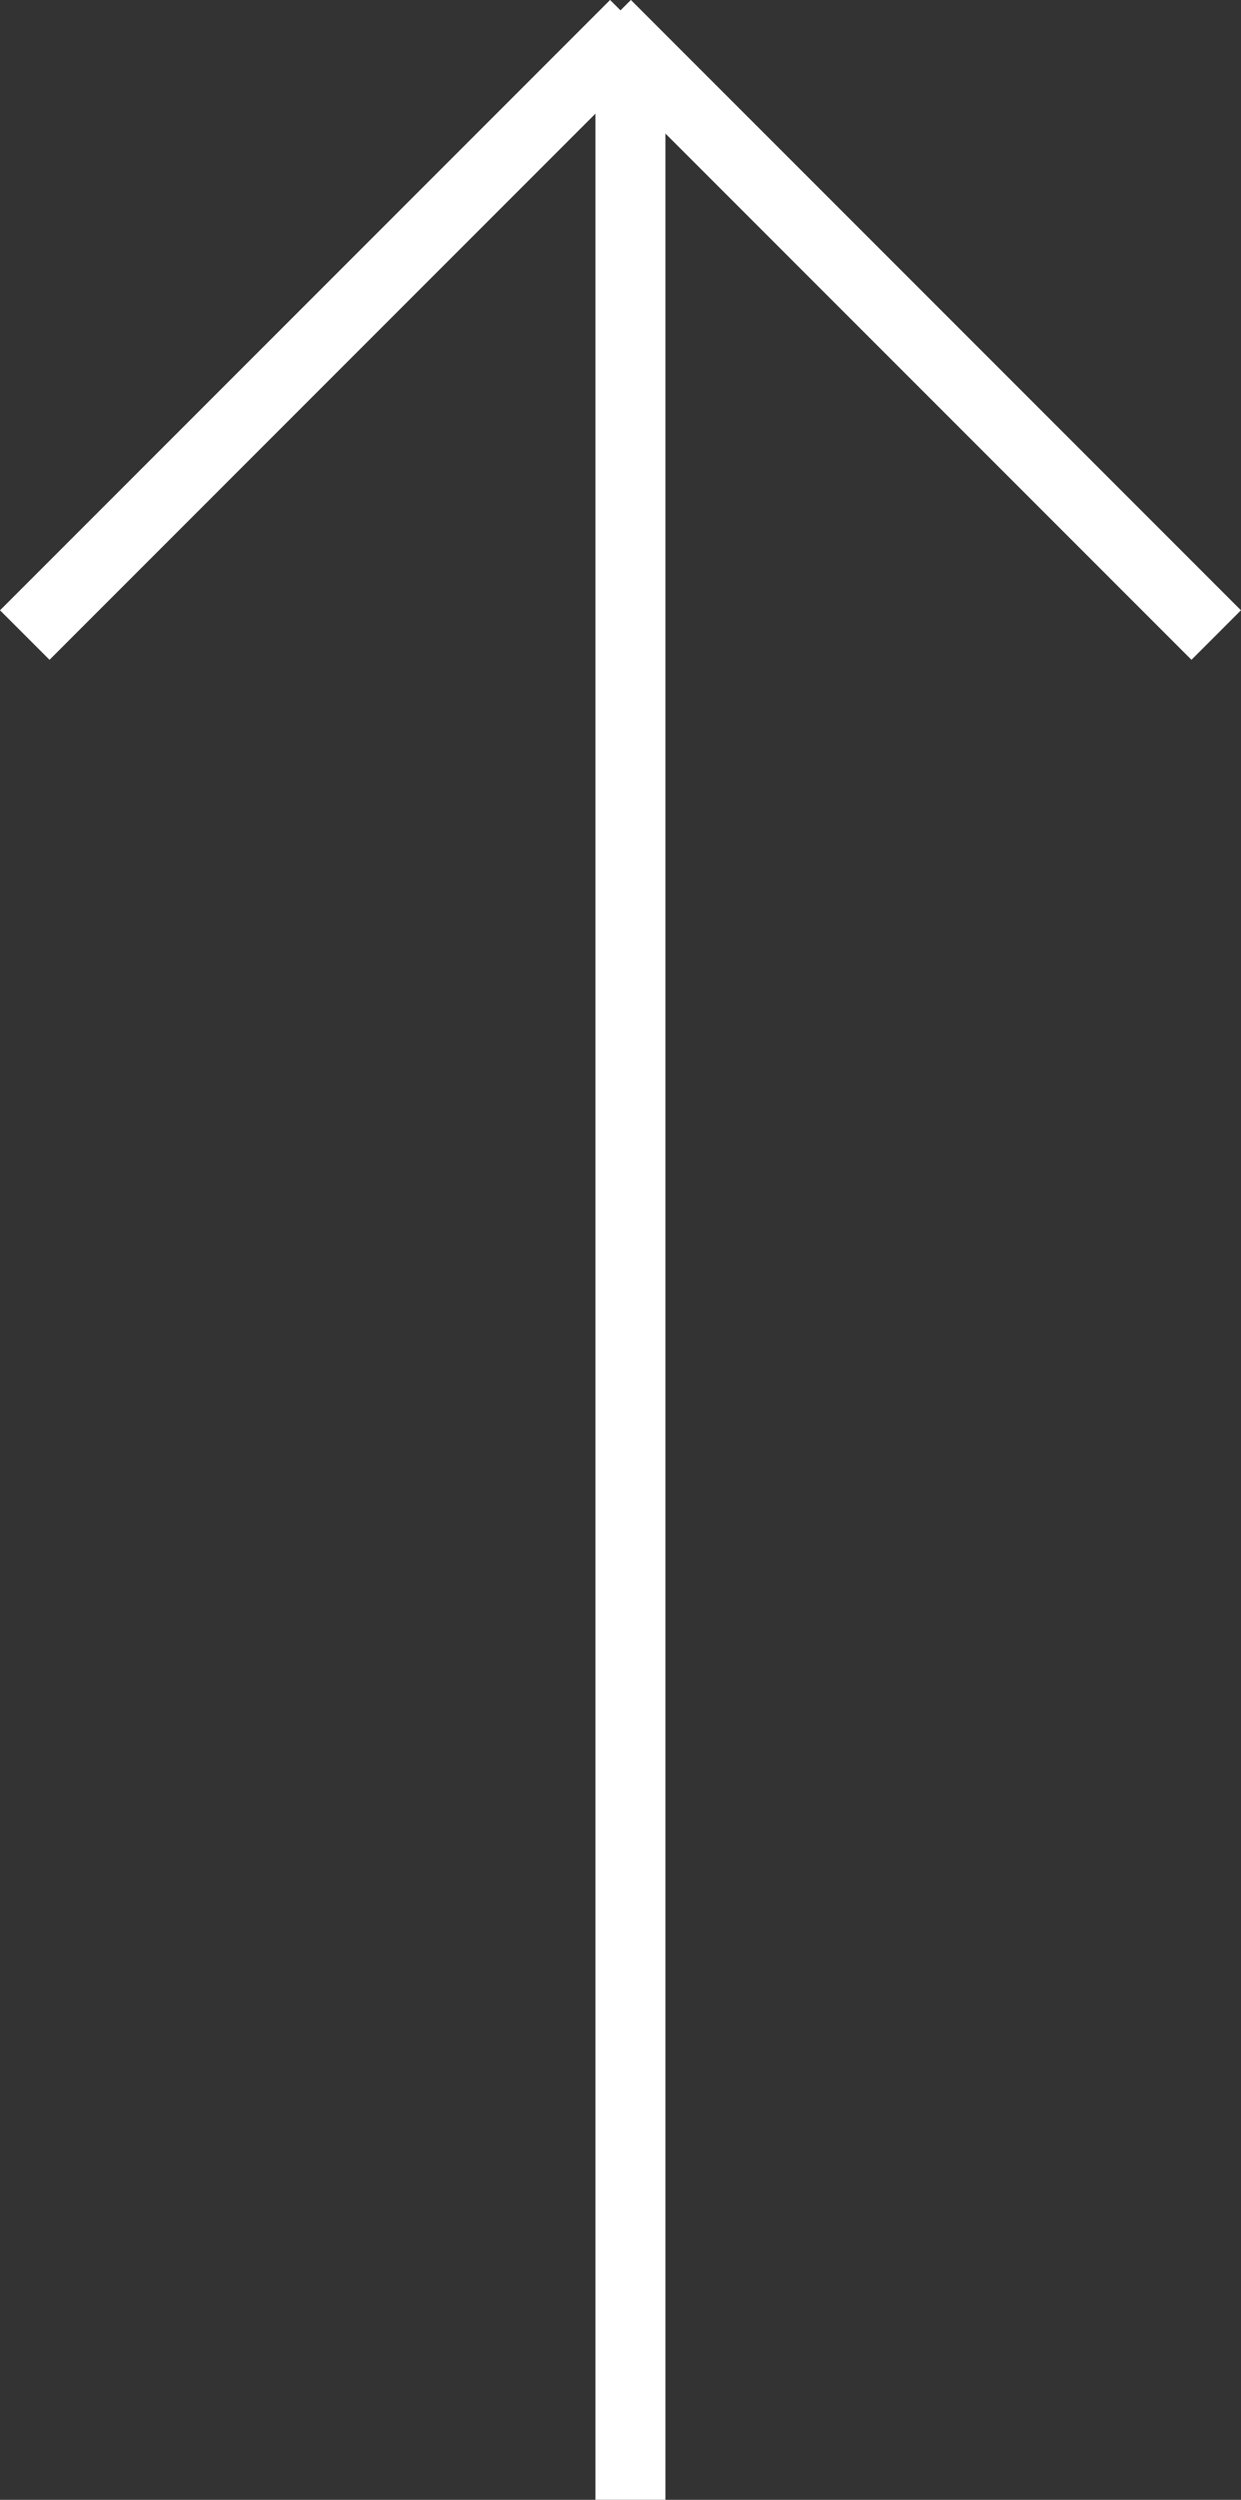
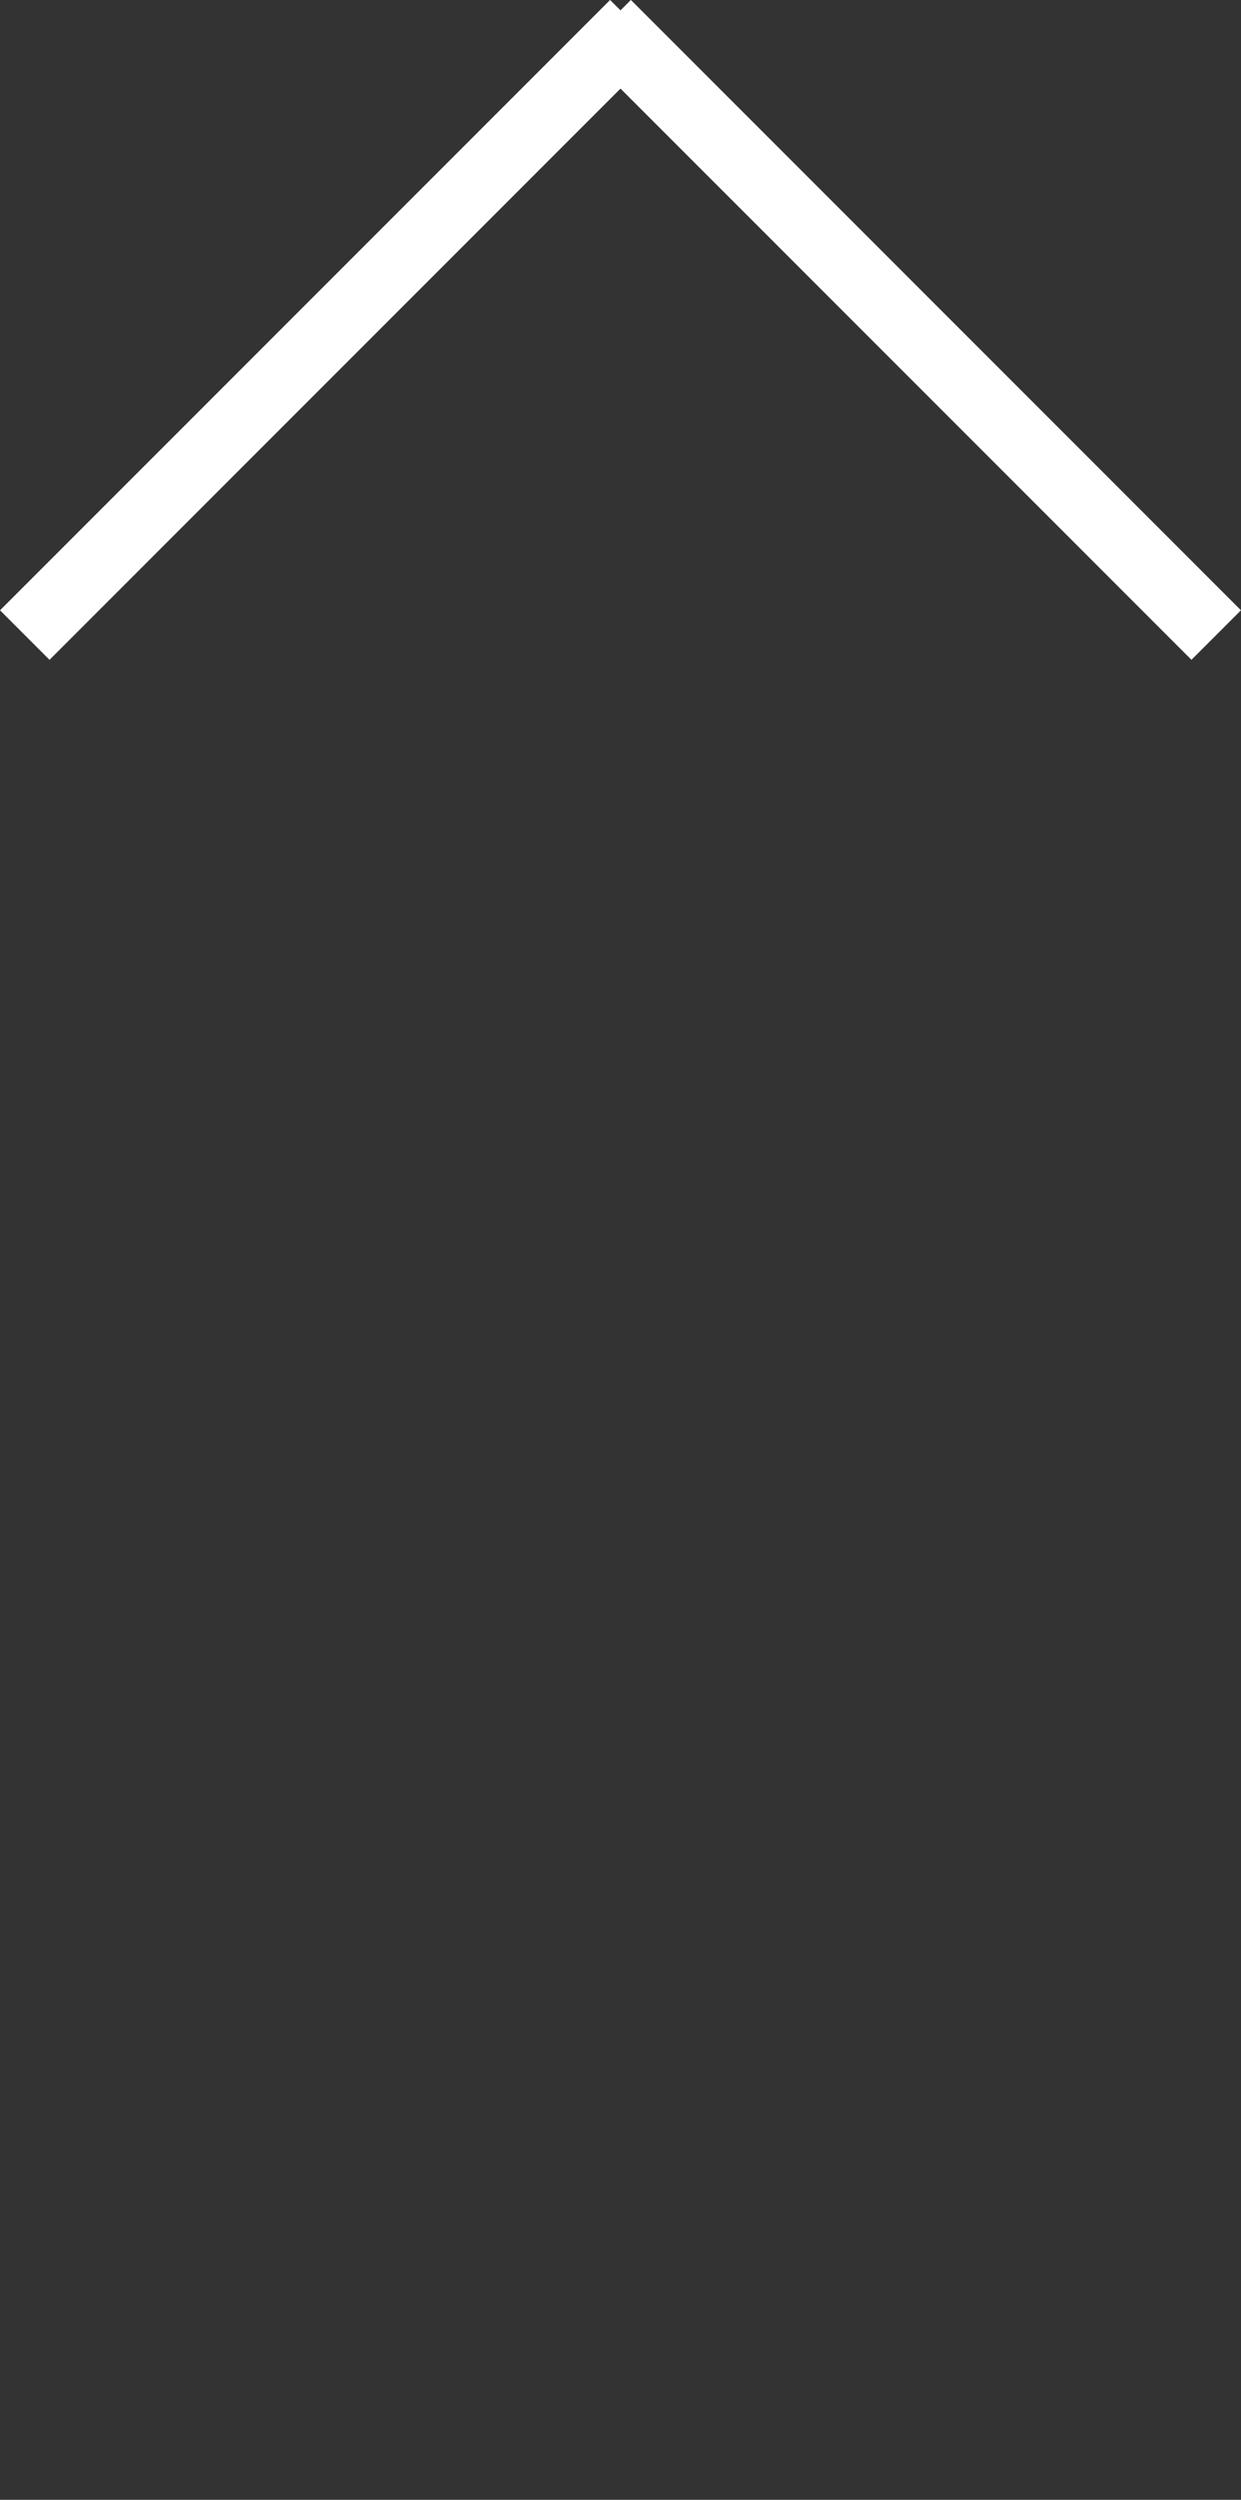
<svg xmlns="http://www.w3.org/2000/svg" viewBox="-6228.153 -11498.363 17.73 35.699">
  <rect x="-6228.153" y="-11498.363" width="17.73" height="35.699" fill="#333333" stroke="none" />
  <defs>
    <style>
      .cls-1 {
        fill: none;
        stroke: #fff;
      }
    </style>
  </defs>
  <g id="Symbol_209" data-name="Symbol 209" transform="translate(-8103 -15038)">
    <g id="Group_8407" data-name="Group 8407" transform="translate(1875.203 3539.99)">
-       <path id="line-7" class="cls-1" d="M0,0H35.018" transform="translate(8.651 0.327) rotate(90)" />
      <path id="line-7-2" data-name="line-7" class="cls-1" d="M0,0,12.326,0" transform="translate(8.304 0) rotate(45)" />
      <path id="line-7-3" data-name="line-7" class="cls-1" d="M0,0,12.326,0" transform="translate(-0.002 8.716) rotate(-45)" />
    </g>
  </g>
</svg>